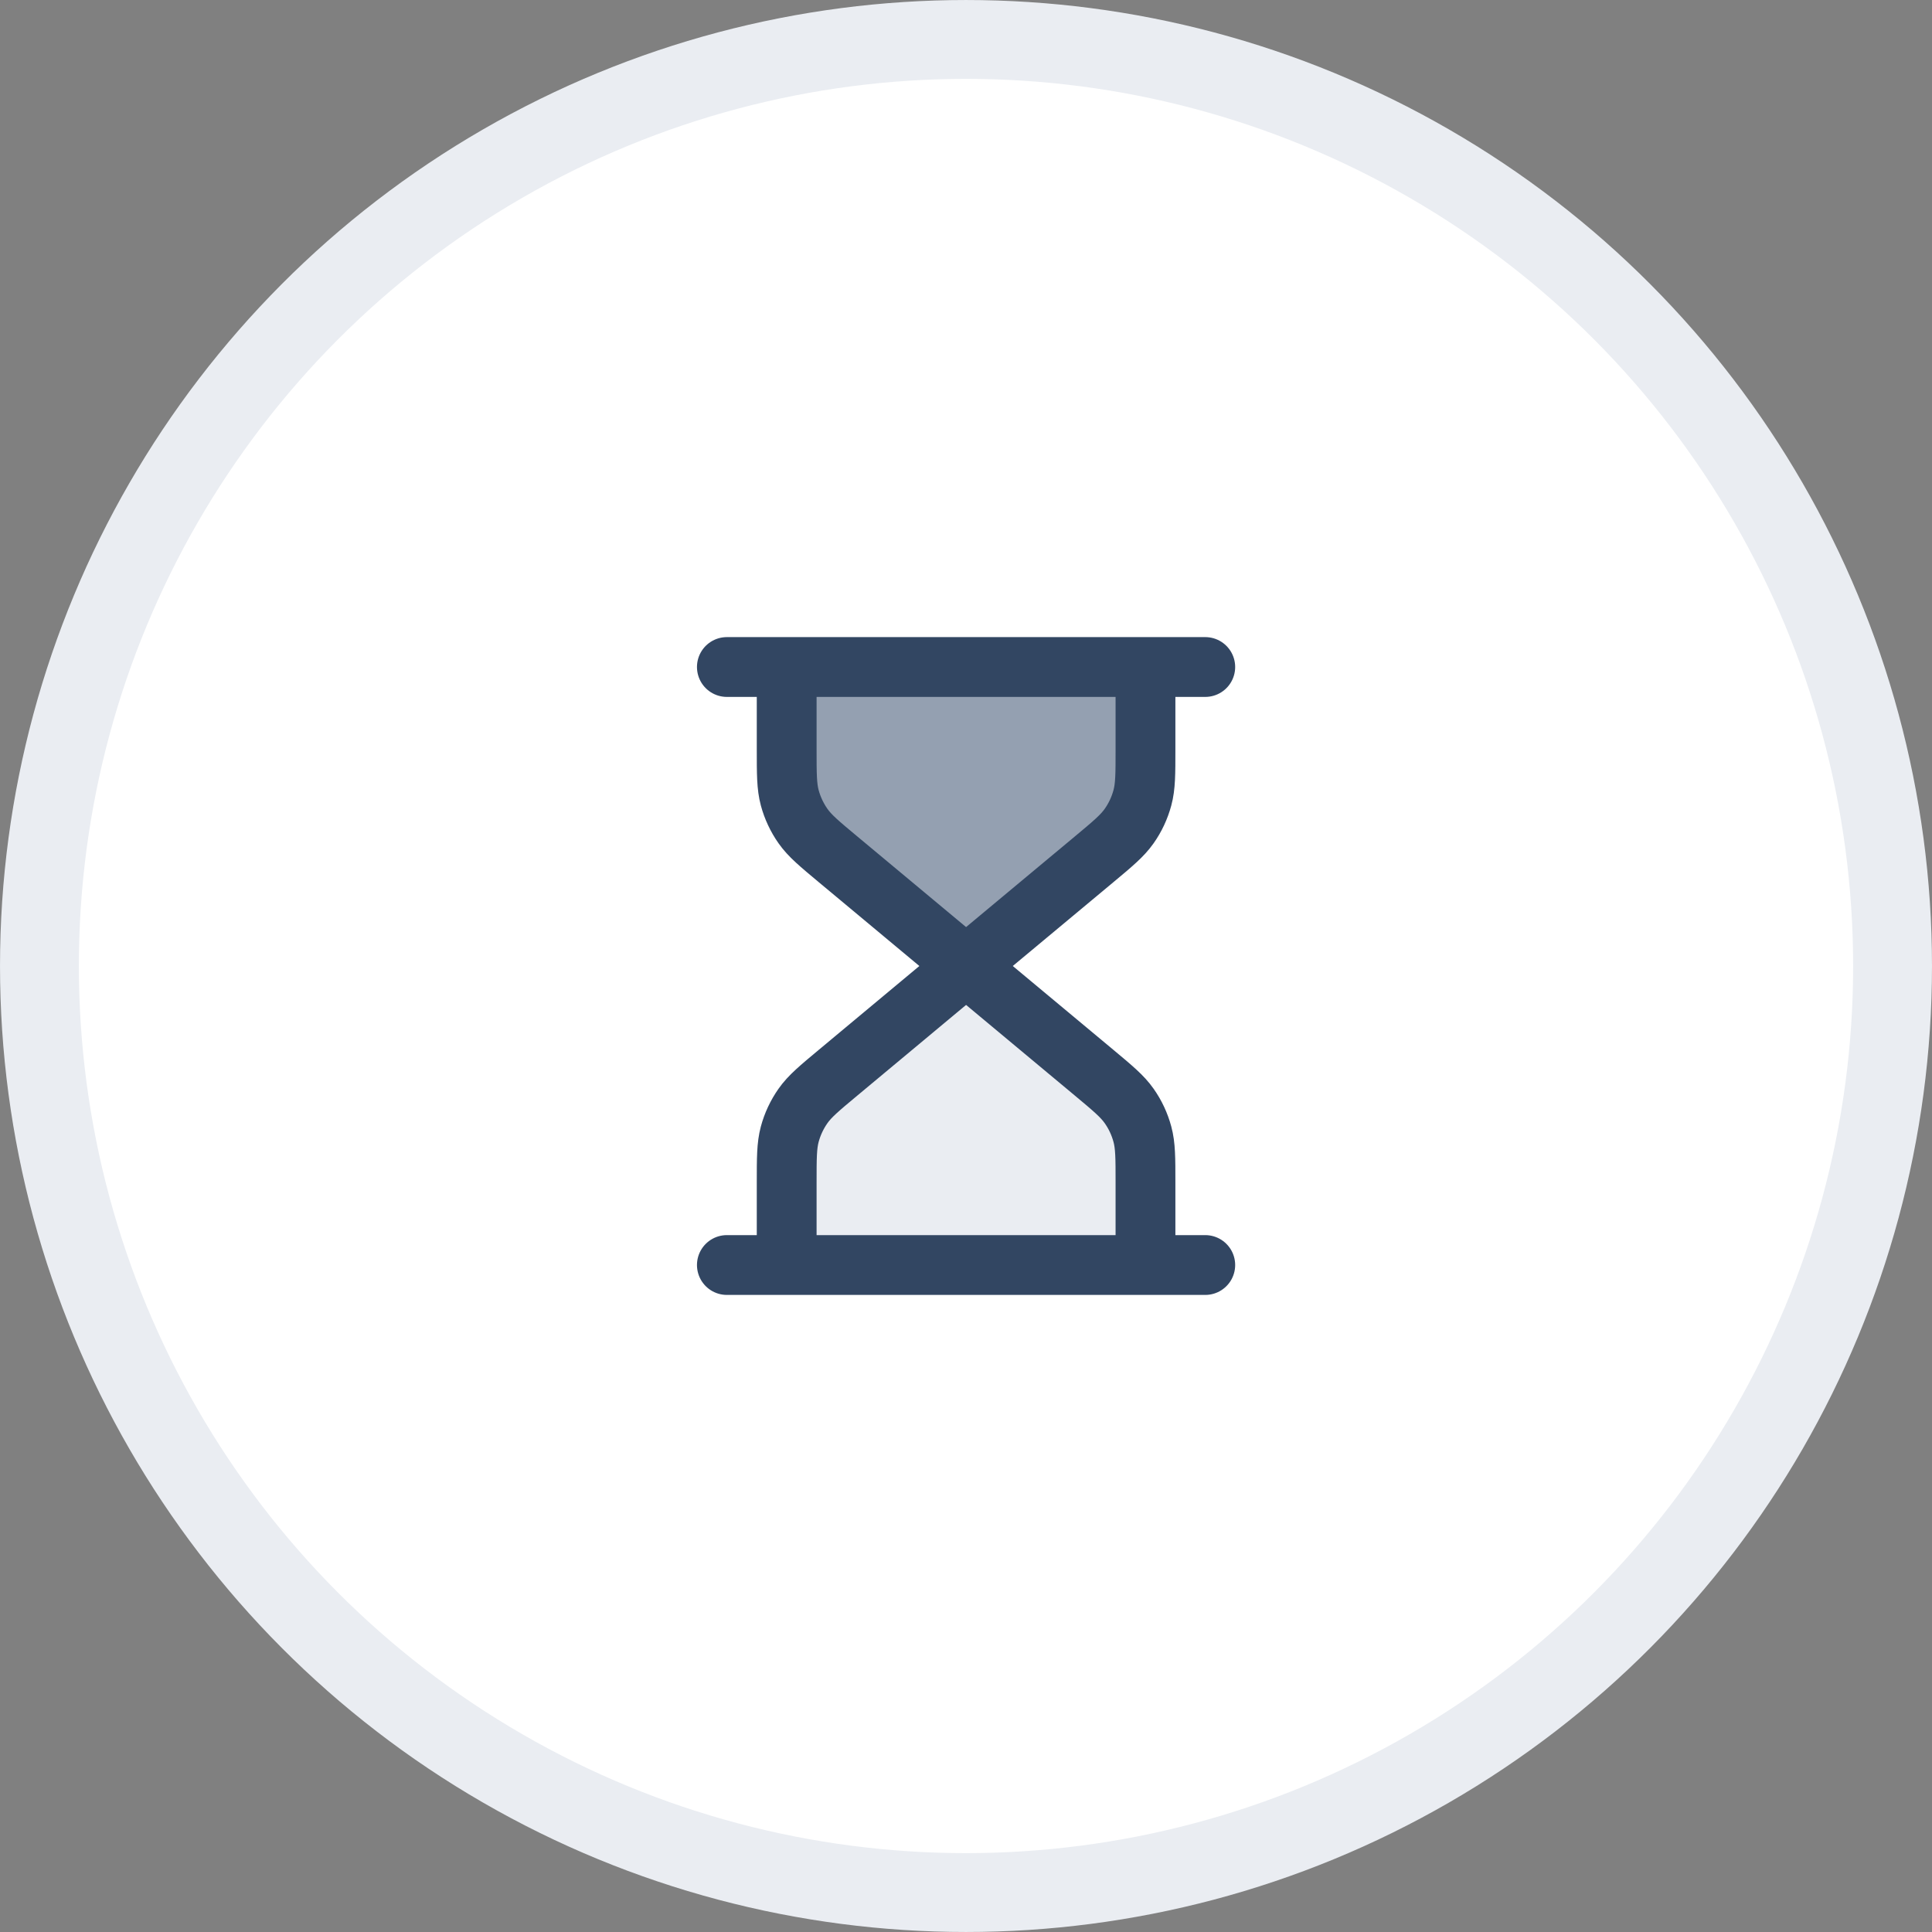
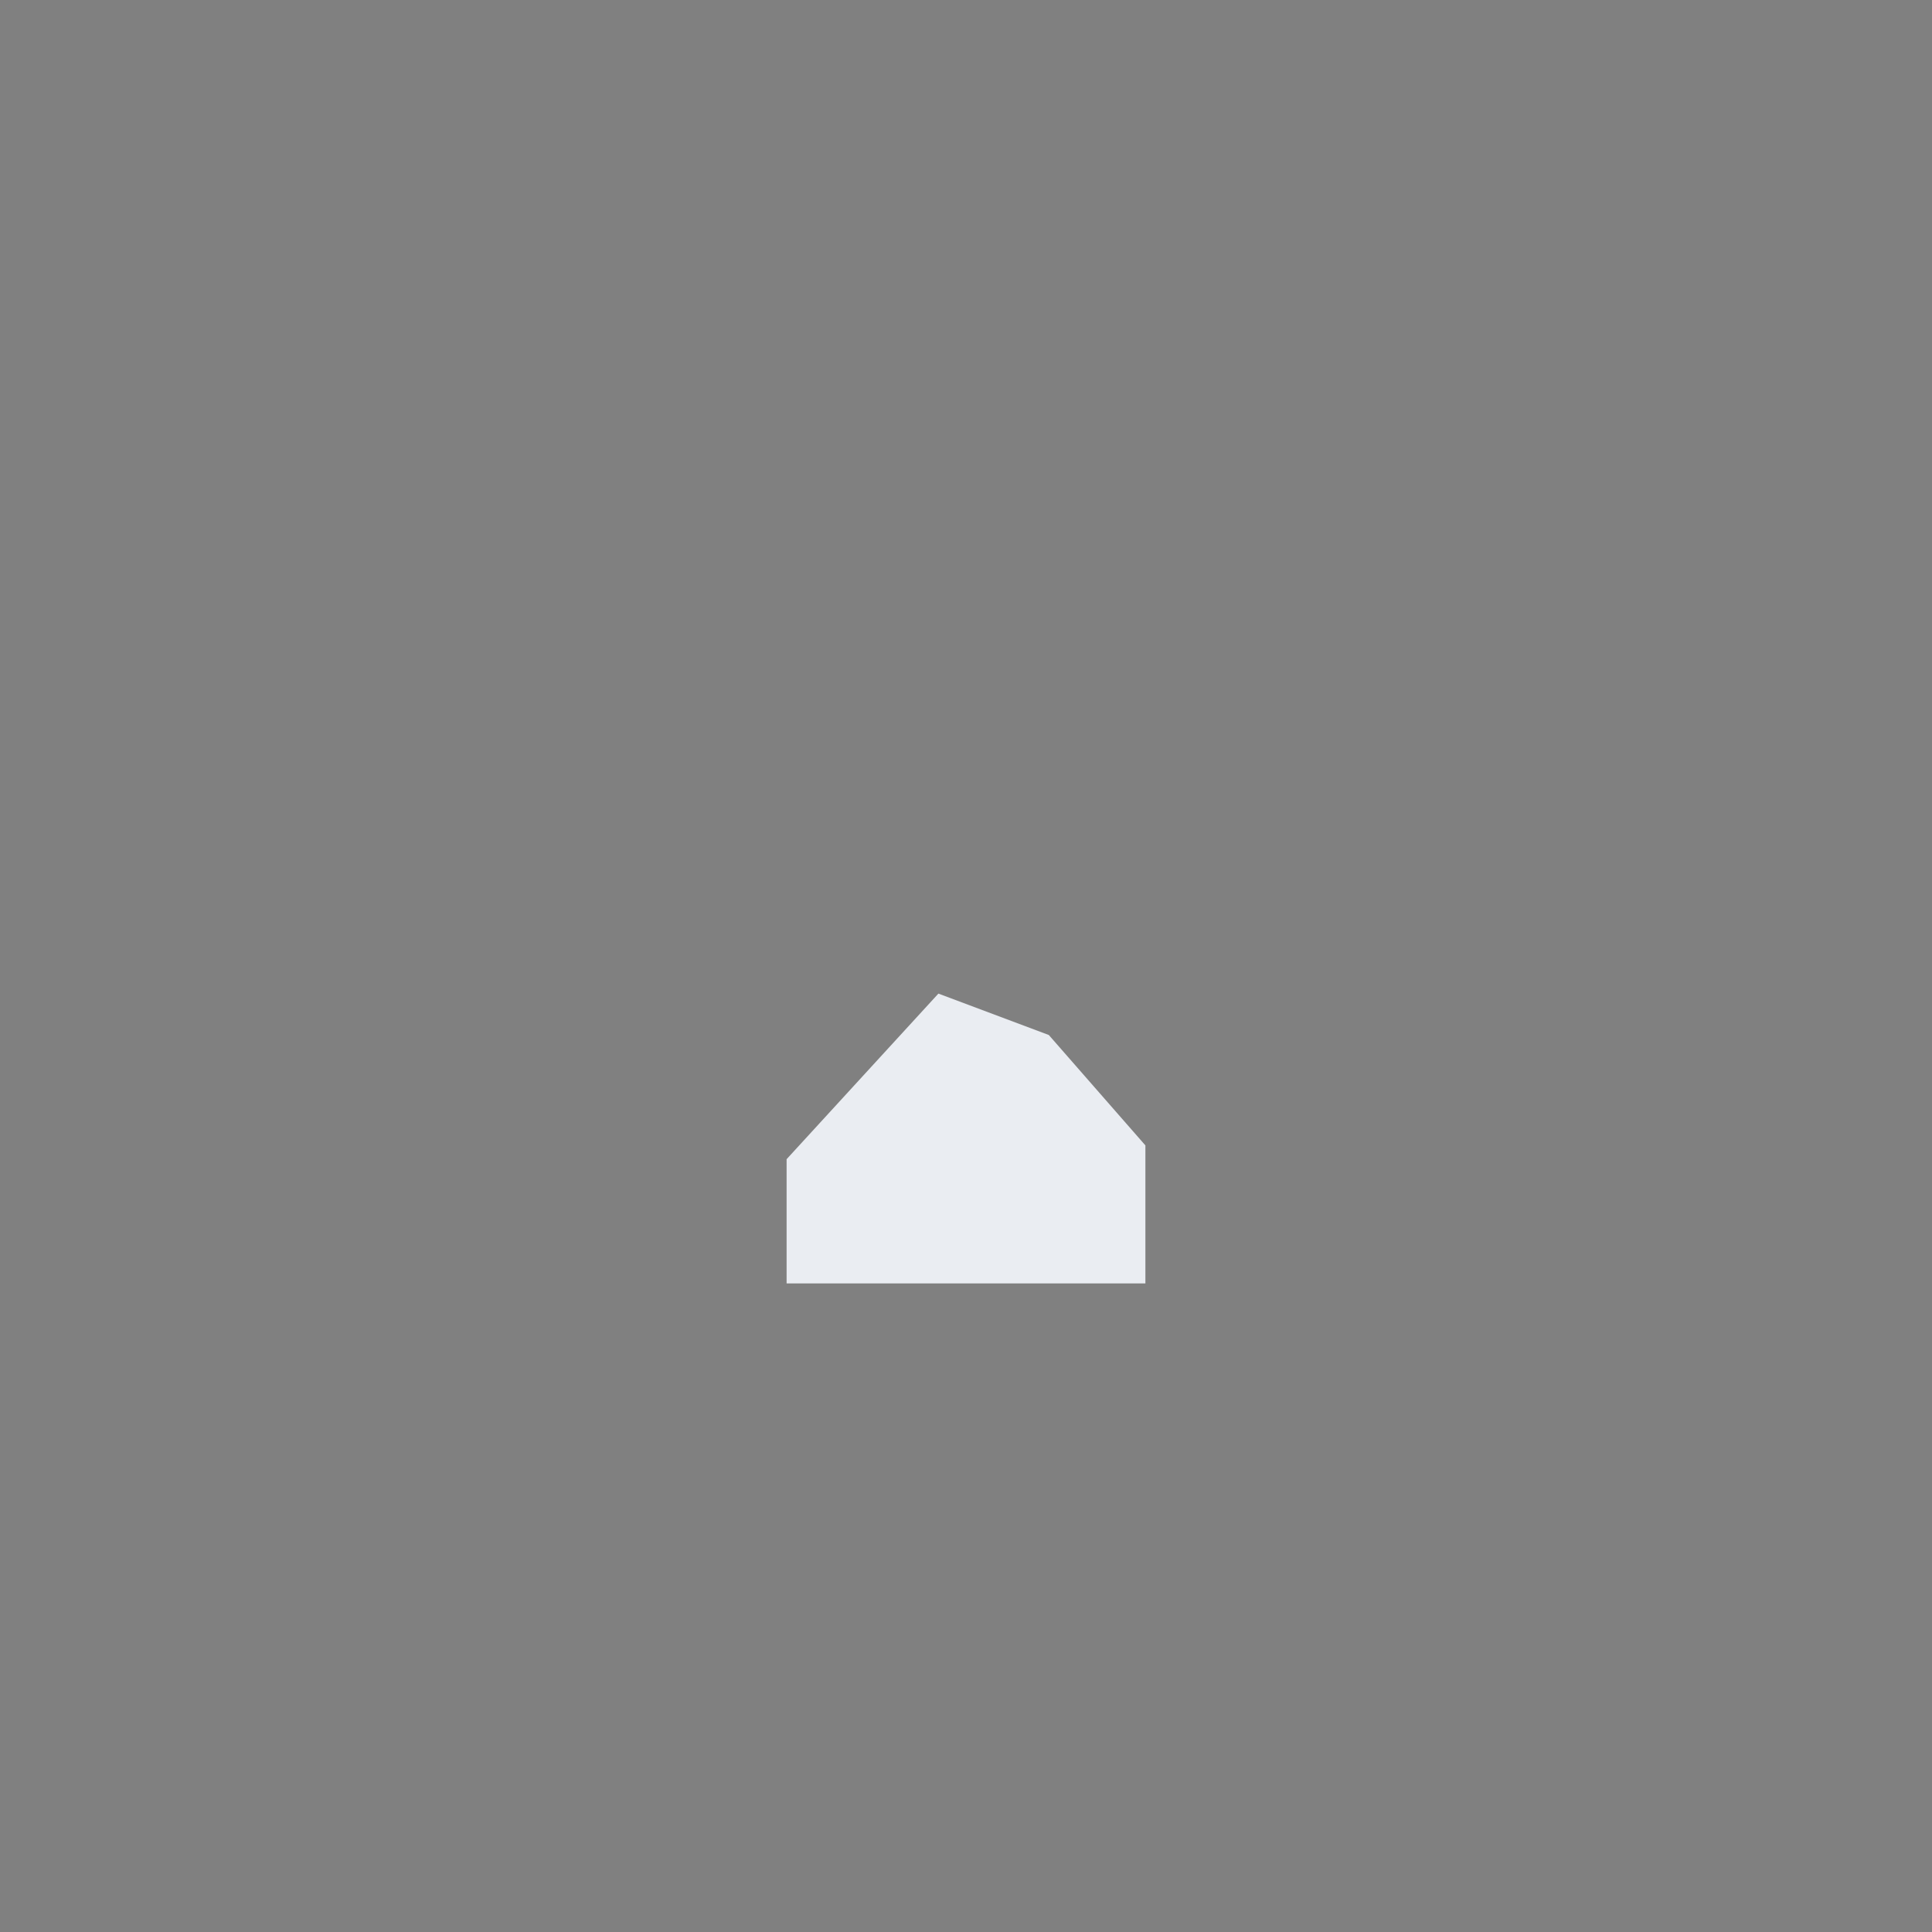
<svg xmlns="http://www.w3.org/2000/svg" width="70" height="70" viewBox="0 0 70 70" fill="none">
  <rect x="0" y="0" width="70" height="70" fill="#808080" stroke="none" />
-   <circle cx="35" cy="35" r="33.571" fill="white" stroke="#EAEDF2" stroke-width="2.857" />
-   <path d="M28.5 28.5V24H41.5V29L38 33L34 34.5L28.5 28.5Z" fill="#94A0B1" />
  <path d="M28.5 42V46.5H41.5V41.5L38 37.5L34 36L28.5 42Z" fill="#EAEDF2" />
-   <path d="M35.003 35L30.374 31.143C29.686 30.57 29.342 30.283 29.095 29.932C28.876 29.621 28.713 29.273 28.614 28.906C28.503 28.491 28.503 28.043 28.503 27.148V24.167M35.003 35L39.632 31.143C40.319 30.57 40.663 30.283 40.91 29.932C41.13 29.621 41.292 29.273 41.391 28.906C41.503 28.491 41.503 28.043 41.503 27.148V24.167M35.003 35L30.374 38.858C29.686 39.431 29.342 39.718 29.095 40.069C28.876 40.38 28.713 40.727 28.614 41.095C28.503 41.51 28.503 41.957 28.503 42.852V45.834M35.003 35L39.632 38.858C40.319 39.431 40.663 39.718 40.91 40.069C41.13 40.38 41.292 40.727 41.391 41.095C41.503 41.51 41.503 41.957 41.503 42.852V45.834M26.336 24.167H43.669M26.336 45.834H43.669" stroke="#324662" stroke-width="2.167" stroke-linecap="round" stroke-linejoin="round" />
</svg>